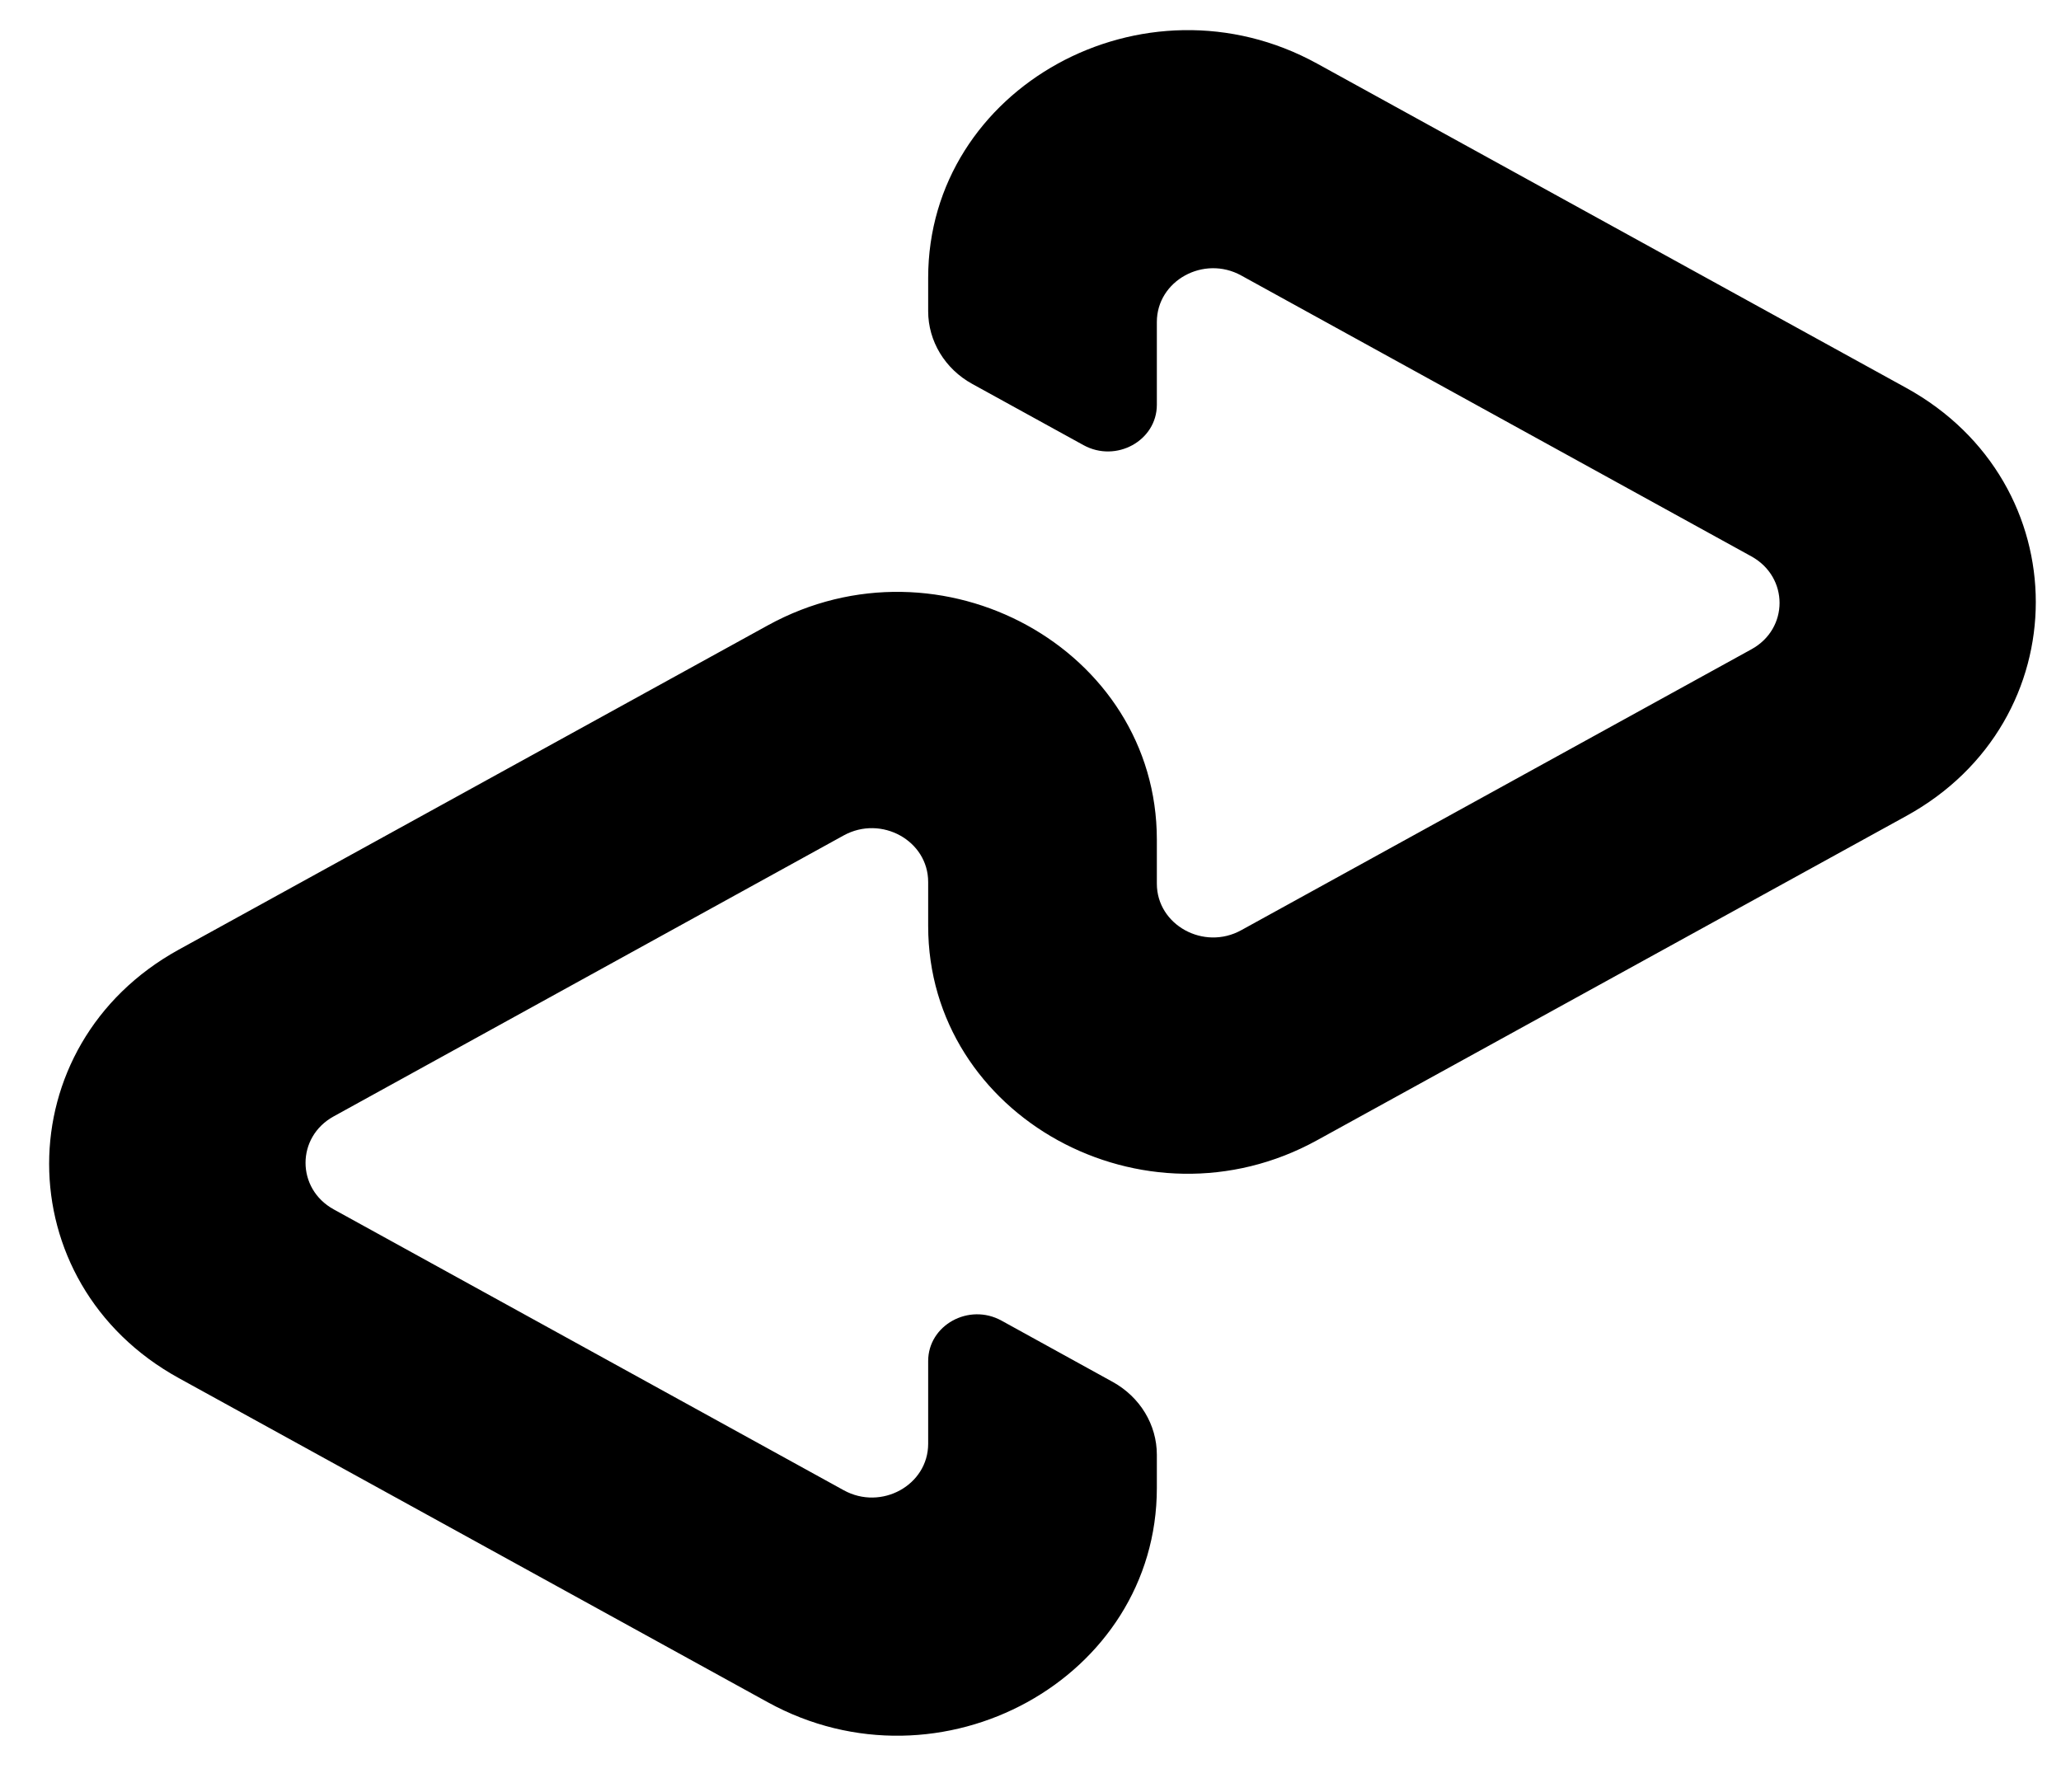
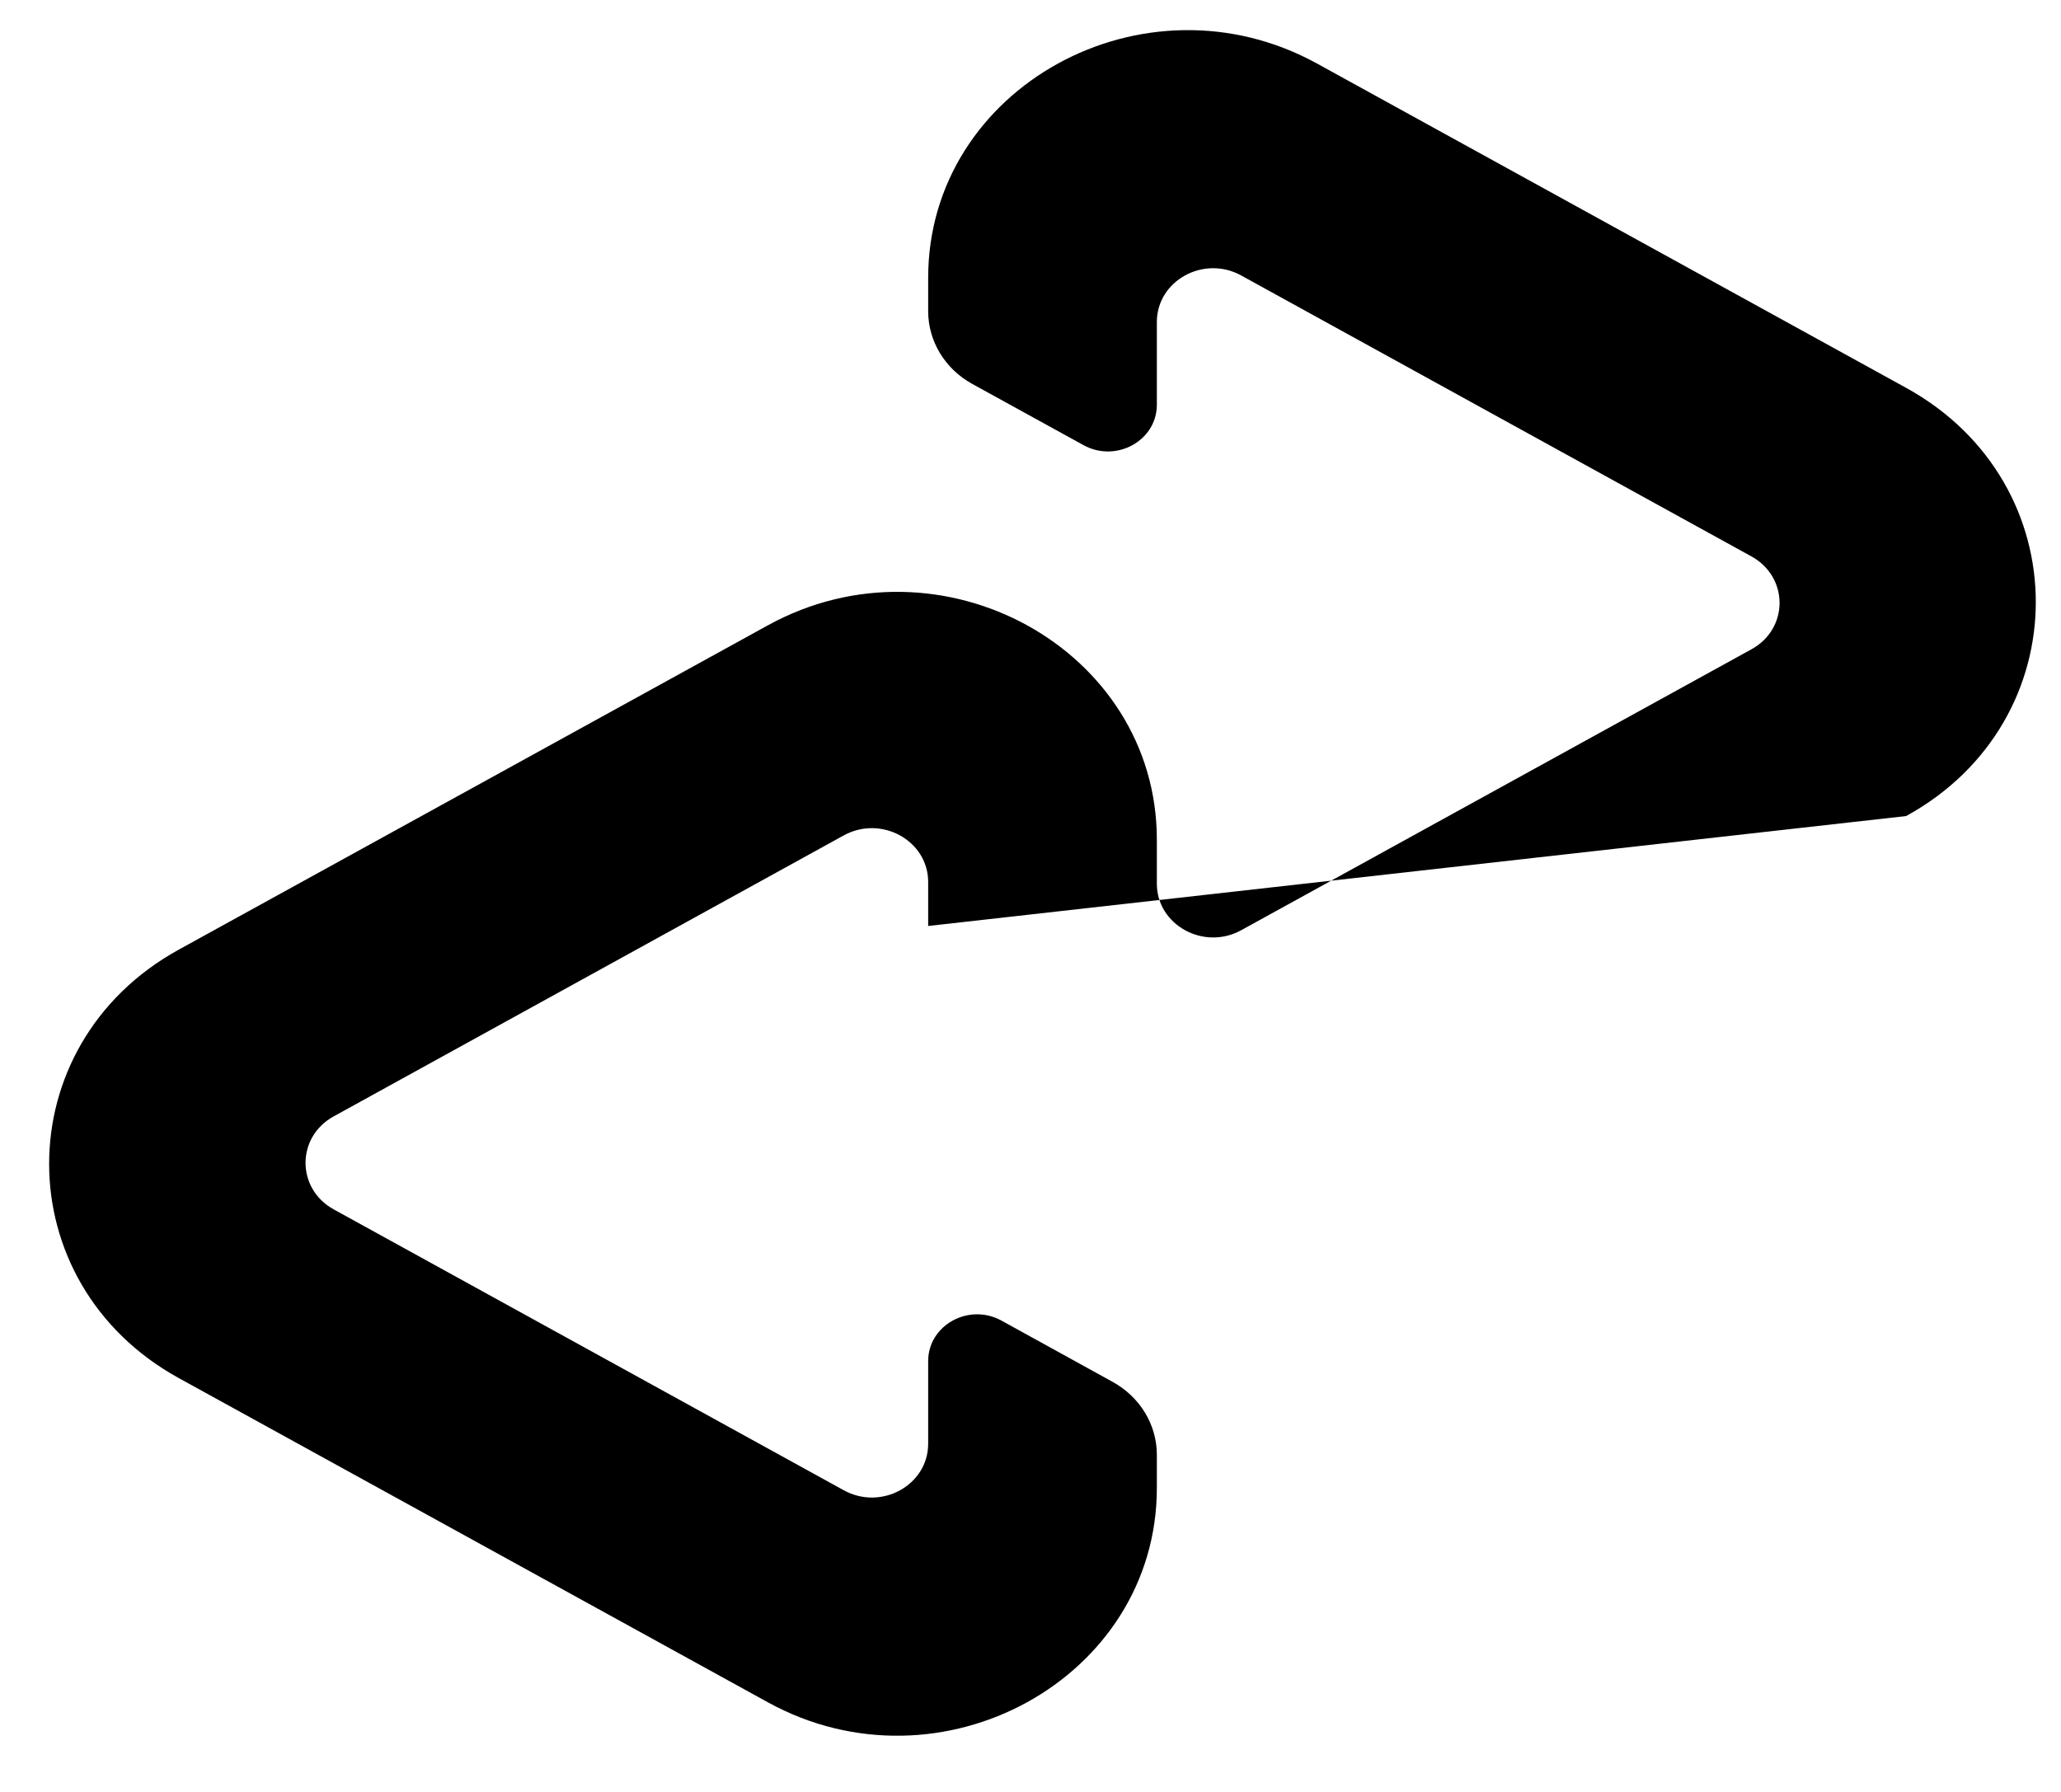
<svg xmlns="http://www.w3.org/2000/svg" fill="none" viewBox="0 0 23 20" height="20" width="23">
-   <path fill="black" d="M21.272 4.329L14.699 0.71C12.77 -0.352 10.358 0.975 10.358 3.101V3.473C10.358 3.808 10.546 4.118 10.85 4.285L12.091 4.968C12.456 5.169 12.91 4.918 12.91 4.518V3.594C12.91 3.132 13.434 2.844 13.852 3.075L19.545 6.21C19.964 6.441 19.964 7.018 19.545 7.247L13.852 10.382C13.434 10.613 12.91 10.324 12.91 9.863V9.371C12.91 7.245 10.499 5.917 8.568 6.98L1.995 10.599C0.066 11.661 0.066 14.319 1.995 15.381L8.568 18.999C10.497 20.061 12.91 18.734 12.91 16.608V16.237C12.91 15.902 12.723 15.593 12.418 15.424L11.177 14.74C10.813 14.539 10.358 14.79 10.358 15.191V16.114C10.358 16.576 9.835 16.864 9.416 16.633L3.724 13.498C3.305 13.267 3.305 12.69 3.724 12.46L9.416 9.324C9.835 9.094 10.358 9.382 10.358 9.844V10.335C10.358 12.461 12.77 13.79 14.699 12.726L21.272 9.108C23.201 8.049 23.201 5.391 21.272 4.329Z" />
+   <path fill="black" d="M21.272 4.329L14.699 0.71C12.77 -0.352 10.358 0.975 10.358 3.101V3.473C10.358 3.808 10.546 4.118 10.85 4.285L12.091 4.968C12.456 5.169 12.91 4.918 12.91 4.518V3.594C12.91 3.132 13.434 2.844 13.852 3.075L19.545 6.21C19.964 6.441 19.964 7.018 19.545 7.247L13.852 10.382C13.434 10.613 12.91 10.324 12.91 9.863V9.371C12.91 7.245 10.499 5.917 8.568 6.98L1.995 10.599C0.066 11.661 0.066 14.319 1.995 15.381L8.568 18.999C10.497 20.061 12.91 18.734 12.91 16.608V16.237C12.91 15.902 12.723 15.593 12.418 15.424L11.177 14.74C10.813 14.539 10.358 14.79 10.358 15.191V16.114C10.358 16.576 9.835 16.864 9.416 16.633L3.724 13.498C3.305 13.267 3.305 12.69 3.724 12.46L9.416 9.324C9.835 9.094 10.358 9.382 10.358 9.844V10.335L21.272 9.108C23.201 8.049 23.201 5.391 21.272 4.329Z" />
</svg>